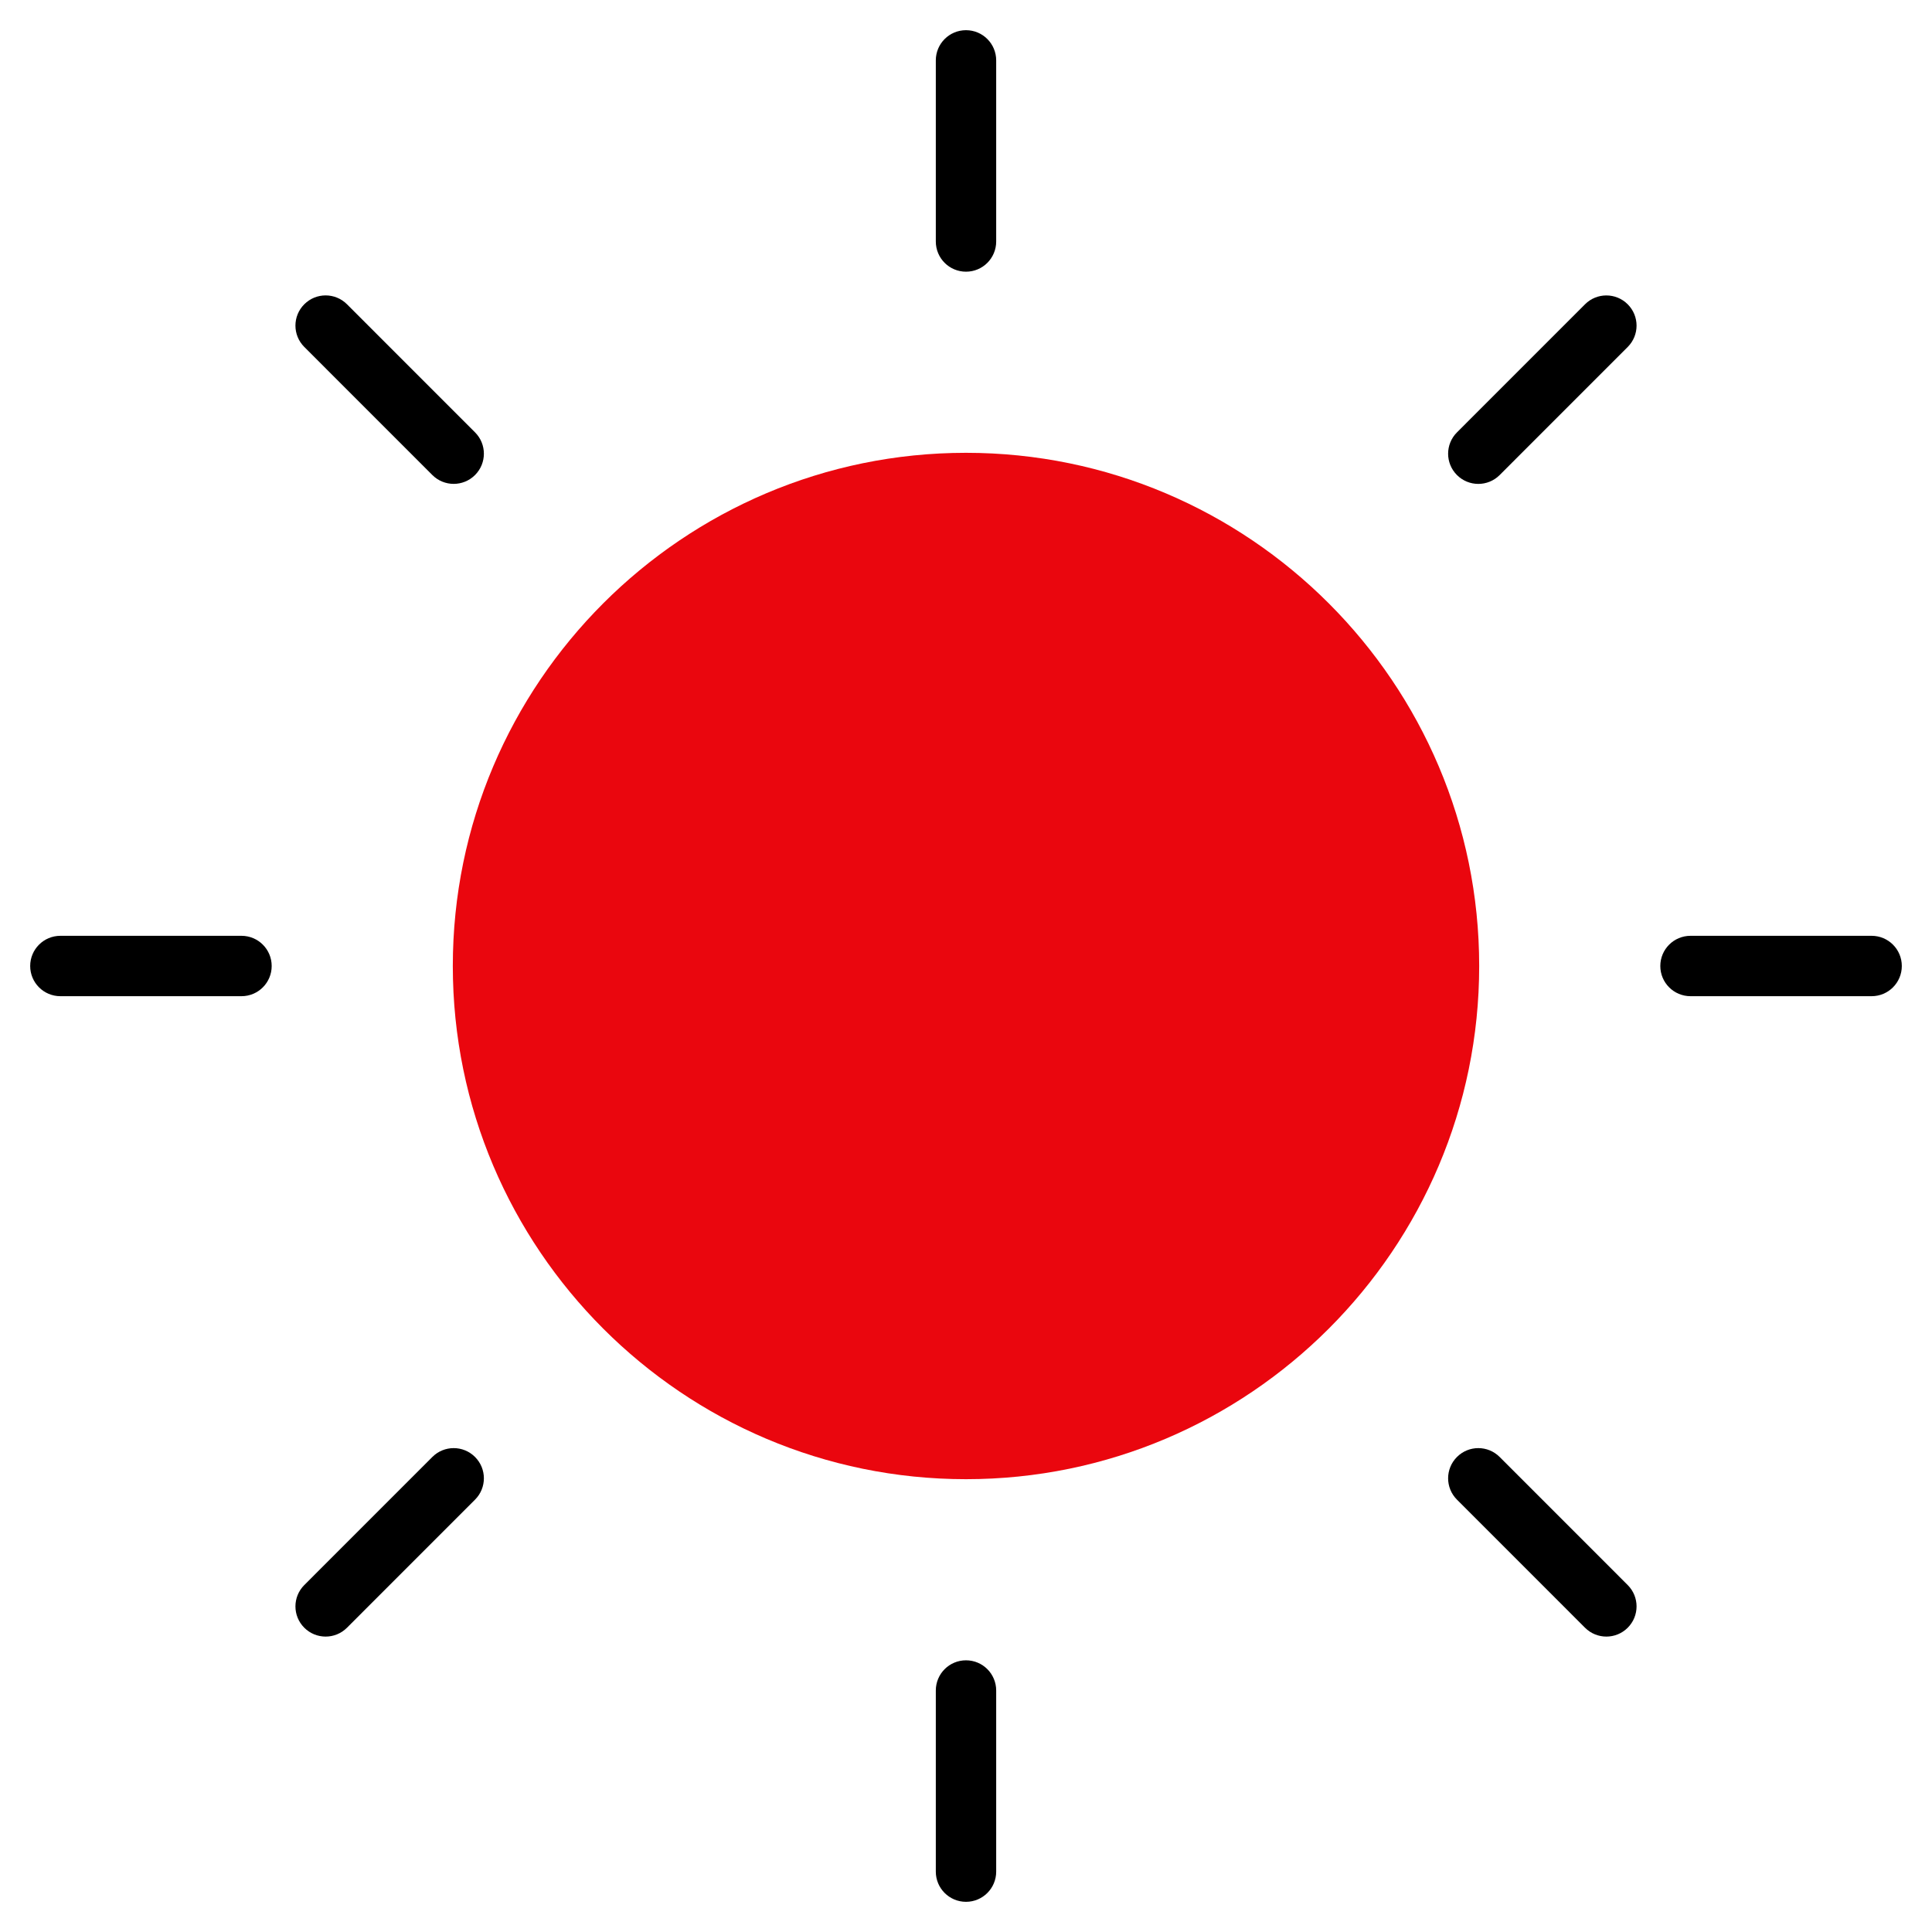
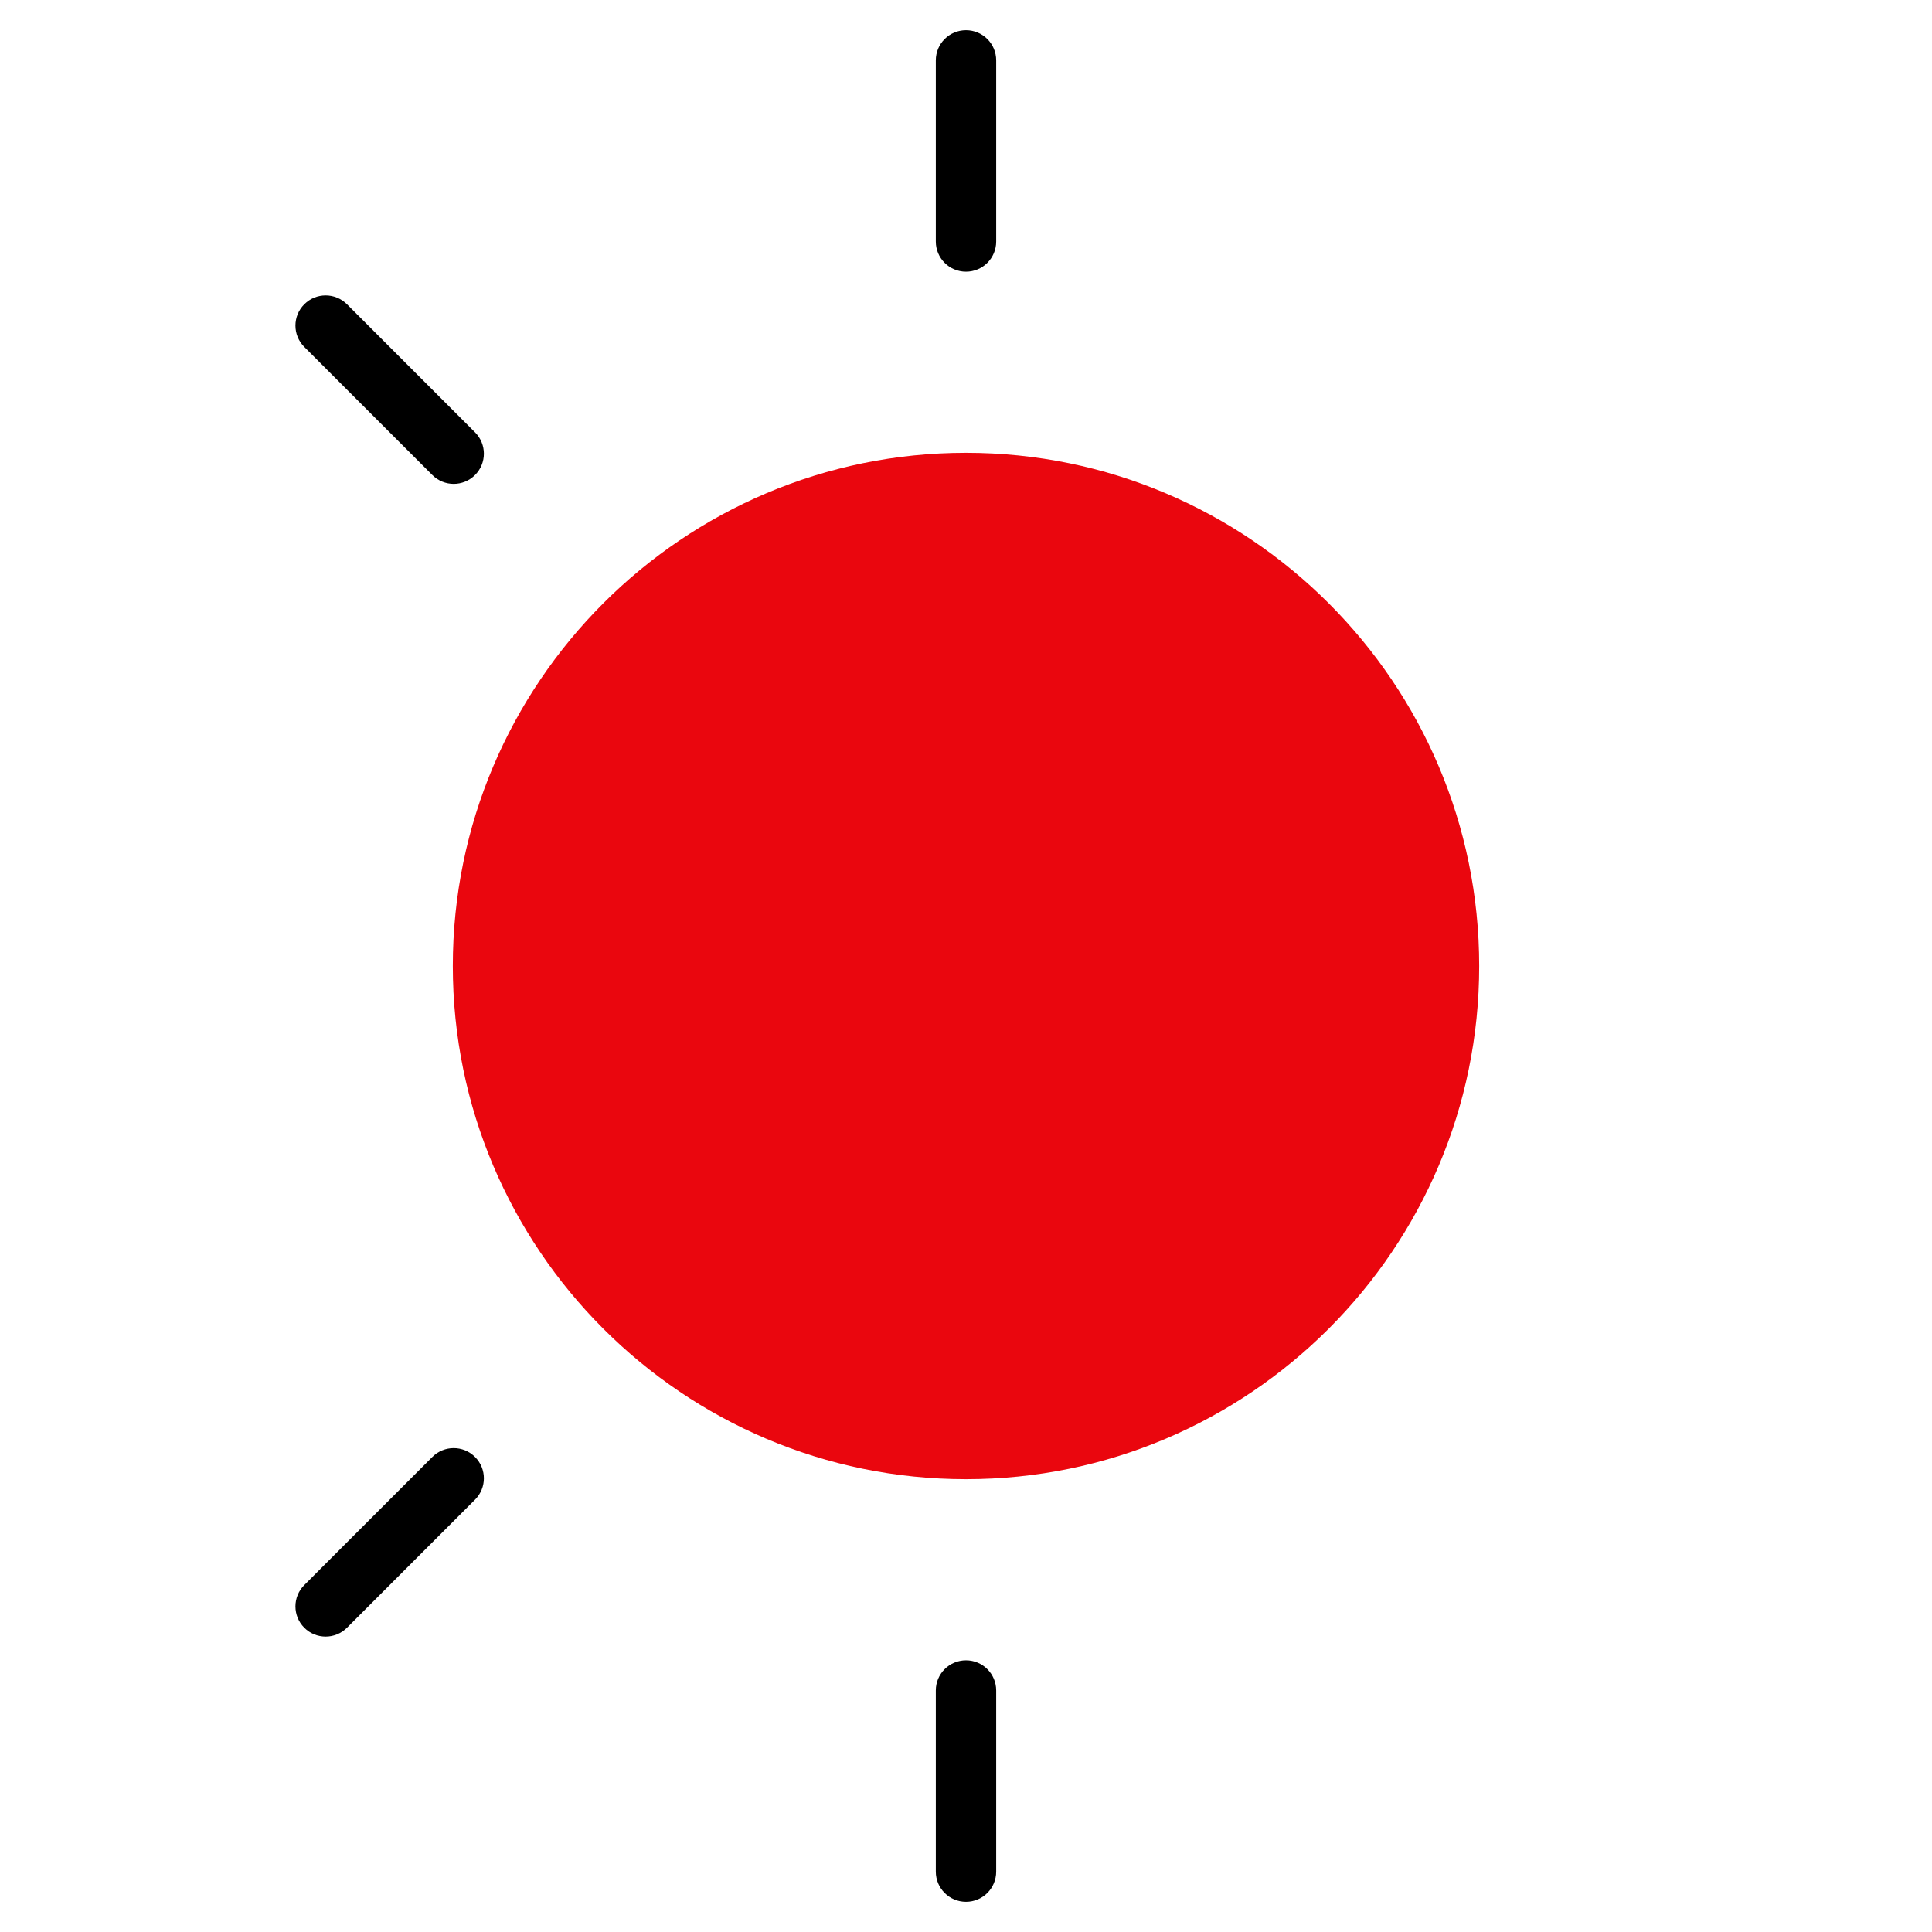
<svg xmlns="http://www.w3.org/2000/svg" height="64" width="64" viewBox="0 0 64 64">
  <title>		sun	</title>
  <g fill="#000" class="nc-icon-wrapper">
-     <path data-color="color-2" d="M8,31H2c-0.553,0-1,0.448-1,1s0.447,1,1,1h6c0.553,0,1-0.448,1-1S8.553,31,8,31z">		</path>
    <path data-color="color-2" d="M14.322,15.736c0.195,0.195,0.451,0.293,0.707,0.293s0.512-0.098,0.707-0.293 c0.391-0.391,0.391-1.023,0-1.414l-4.242-4.243c-0.391-0.391-1.023-0.391-1.414,0s-0.391,1.023,0,1.414L14.322,15.736z">		</path>
    <path data-color="color-2" d="M32,9c0.553,0,1-0.448,1-1V2c0-0.552-0.447-1-1-1s-1,0.448-1,1v6C31,8.552,31.447,9,32,9z">		</path>
-     <path data-color="color-2" d="M52.506,10.08l-4.242,4.243c-0.391,0.391-0.391,1.023,0,1.414 c0.195,0.195,0.451,0.293,0.707,0.293s0.512-0.098,0.707-0.293l4.242-4.243c0.391-0.391,0.391-1.023,0-1.414 S52.896,9.689,52.506,10.08z">		</path>
-     <path data-color="color-2" d="M62,31h-6c-0.553,0-1,0.448-1,1s0.447,1,1,1h6c0.553,0,1-0.448,1-1S62.553,31,62,31z">		</path>
-     <path data-color="color-2" d="M49.678,48.264c-0.391-0.391-1.023-0.391-1.414,0s-0.391,1.023,0,1.414l4.242,4.243 c0.195,0.195,0.451,0.293,0.707,0.293s0.512-0.098,0.707-0.293c0.391-0.391,0.391-1.023,0-1.414L49.678,48.264z">		</path>
    <path data-color="color-2" d="M32,55c-0.553,0-1,0.448-1,1v6c0,0.552,0.447,1,1,1s1-0.448,1-1v-6 C33,55.448,32.553,55,32,55z">		</path>
    <path data-color="color-2" d="M14.322,48.264l-4.242,4.243c-0.391,0.391-0.391,1.023,0,1.414 c0.195,0.195,0.451,0.293,0.707,0.293s0.512-0.098,0.707-0.293l4.242-4.243c0.391-0.391,0.391-1.023,0-1.414 S14.713,47.873,14.322,48.264z">		</path>
    <path fill="#EA060E" d="M32,15c-9.374,0-17,7.626-17,17s7.626,17,17,17s17-7.626,17-17S41.374,15,32,15z">		</path>
  </g>
</svg>